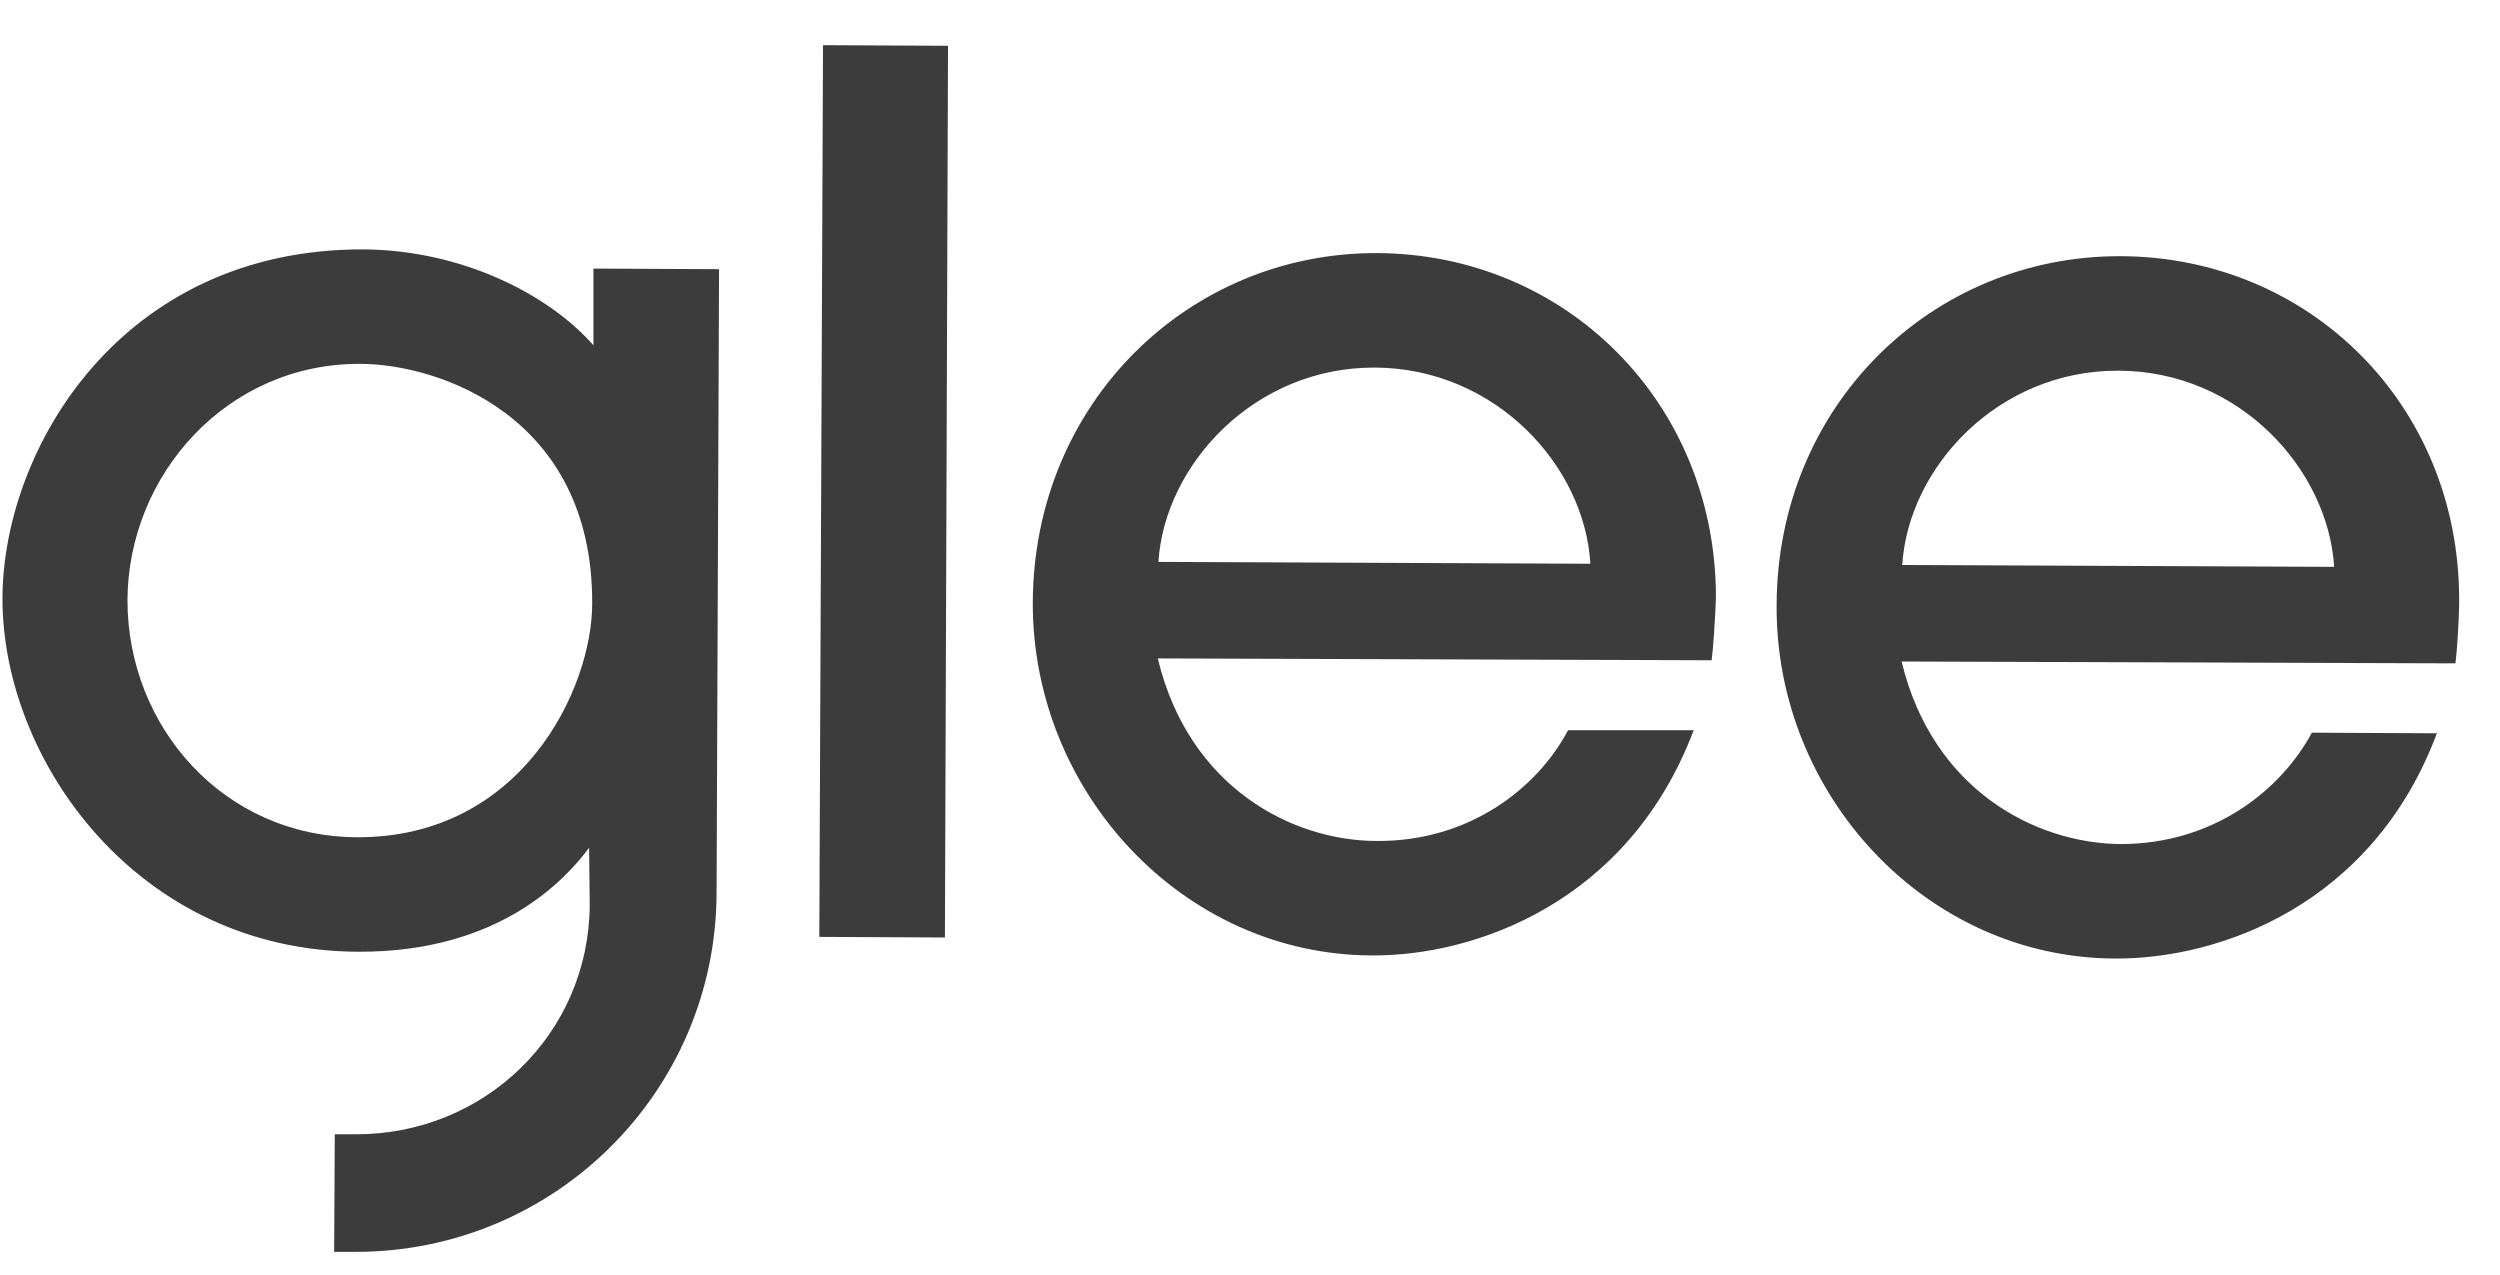
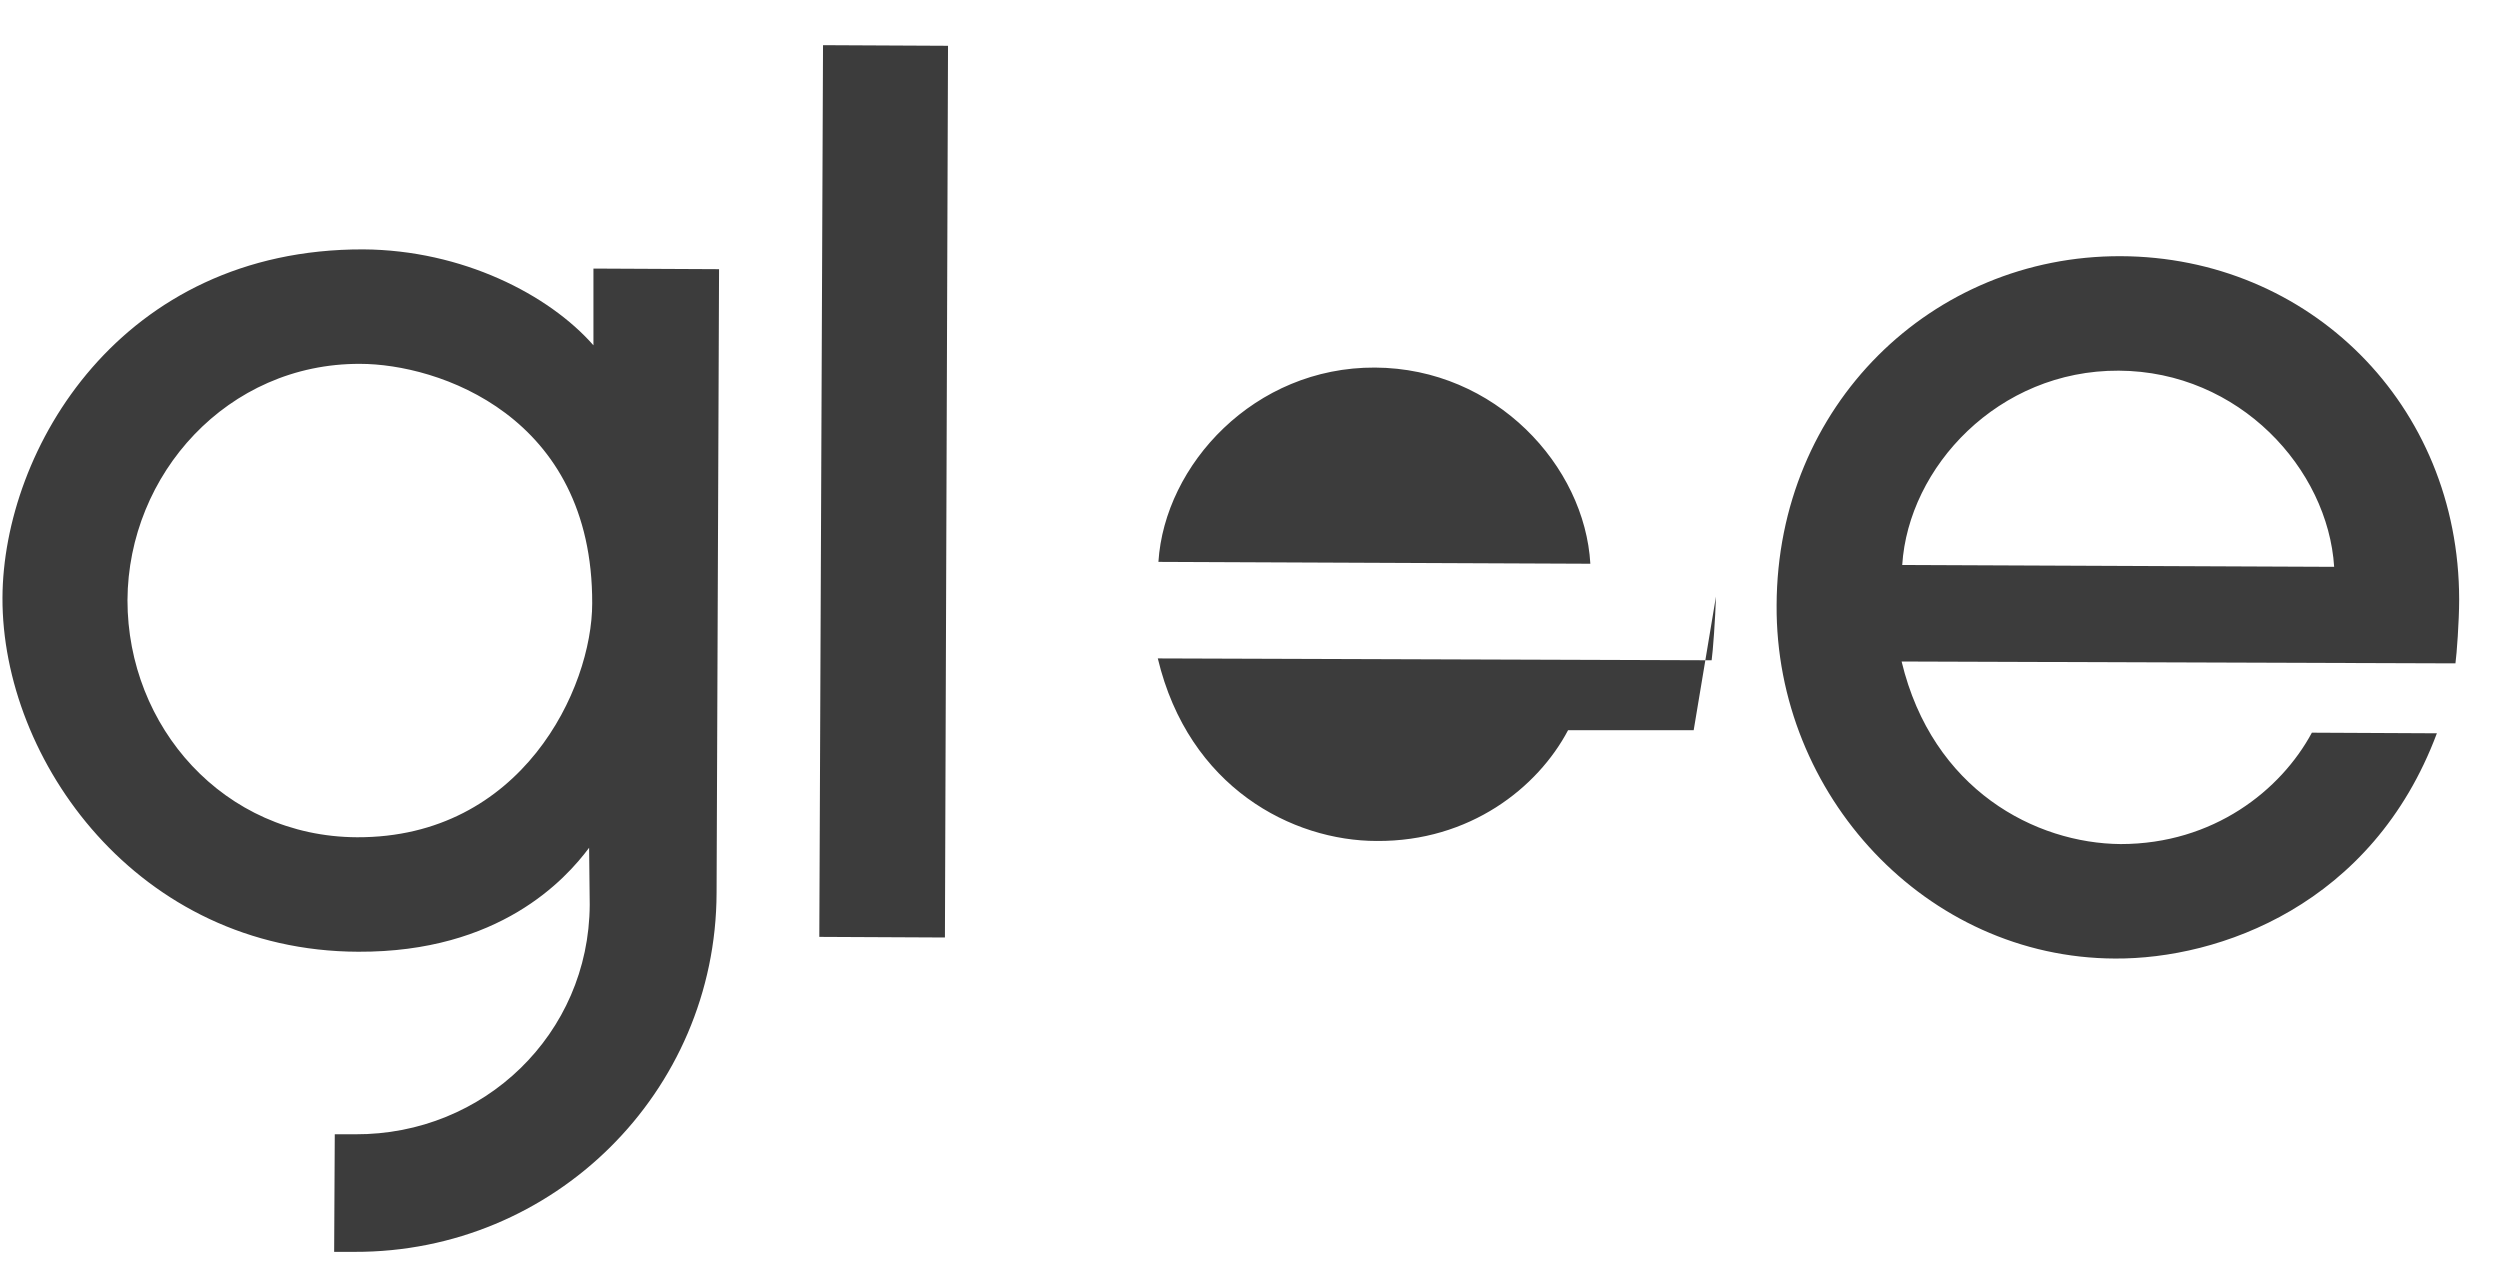
<svg xmlns="http://www.w3.org/2000/svg" viewBox="0 0 404 206" width="404" height="206">
  <style>.a{fill:#3c3c3c}</style>
-   <path class="a" d="m133 7.3l20.2 0.1-0.5 144.1-20.3-0.1zm144.3 89.1c-0.1 3.5-0.5 9-0.7 10.3l-89.5-0.3c5 20.9 21.8 29.5 35.4 29.5 15 0.1 26-8.6 30.9-17.9h20.3c-10.5 27.8-35.3 36.5-52 36.4-30.6-0.1-54.9-26.5-54.8-57 0.1-32.3 25.2-56.6 55.6-56.5 30.4 0.1 54.7 24 54.8 55.5zm-20.3-5.3c-0.9-15.8-15.3-31.6-34.8-31.7-19.5-0.1-34 15.7-35 31.4l69.8 0.3zm139.8 16.1l-89.5-0.3c5 20.8 21.7 29.4 35.4 29.5 15 0 25.9-8.7 30.9-18l20.2 0.1c-10.4 27.8-35.2 36.5-52 36.4-30.6-0.1-54.9-26.5-54.7-57.1 0.1-32.3 25.1-56.5 55.6-56.4 30.4 0.1 54.7 23.9 54.7 55.5 0 3.5-0.4 8.9-0.6 10.3zm-19.6-15.6c-1-15.8-15.3-31.6-34.8-31.7-19.5-0.1-34 15.6-35 31.4l69.8 0.3zm-281.3-48.2l20.3 0.1-0.4 100.8c-0.1 32.2-26.3 58.1-58.5 58h-3.3l0.1-19h3.3c20.8 0.1 37.8-16.2 37.9-37.1l-0.1-9.2c-3.8 5.1-14.5 16.9-37.3 16.8-35.7-0.1-57.6-31-57.5-57.2 0.1-24 19.1-56.4 58.3-56.3 16 0.1 30 7.3 37.2 15.5v-12.4zm-0.2 54.1c0.1-30.4-25-38.7-37.5-38.7-21.4-0.1-37.5 17.8-37.6 38.2 0 20.4 15.5 38.2 37.1 38.3 26.6 0.1 38-24 38-37.8z" />
+   <path class="a" d="m133 7.3l20.2 0.1-0.5 144.1-20.3-0.1zm144.3 89.1c-0.1 3.5-0.5 9-0.7 10.3l-89.5-0.3c5 20.9 21.8 29.5 35.4 29.5 15 0.1 26-8.6 30.9-17.9h20.3zm-20.3-5.3c-0.9-15.8-15.3-31.6-34.8-31.7-19.5-0.1-34 15.7-35 31.4l69.8 0.3zm139.8 16.1l-89.5-0.3c5 20.8 21.7 29.4 35.4 29.5 15 0 25.9-8.7 30.9-18l20.2 0.1c-10.4 27.8-35.2 36.5-52 36.4-30.6-0.1-54.9-26.5-54.7-57.1 0.1-32.3 25.1-56.5 55.6-56.4 30.4 0.1 54.7 23.9 54.7 55.5 0 3.5-0.4 8.9-0.6 10.3zm-19.6-15.6c-1-15.8-15.3-31.6-34.8-31.7-19.5-0.1-34 15.6-35 31.4l69.8 0.3zm-281.3-48.2l20.3 0.1-0.4 100.8c-0.1 32.2-26.3 58.1-58.5 58h-3.3l0.1-19h3.3c20.8 0.1 37.8-16.2 37.9-37.1l-0.1-9.2c-3.8 5.1-14.5 16.9-37.3 16.8-35.7-0.1-57.6-31-57.5-57.2 0.1-24 19.1-56.4 58.3-56.3 16 0.1 30 7.3 37.2 15.5v-12.4zm-0.2 54.1c0.1-30.4-25-38.7-37.5-38.7-21.4-0.1-37.5 17.8-37.6 38.2 0 20.4 15.5 38.2 37.1 38.3 26.6 0.1 38-24 38-37.8z" />
</svg>